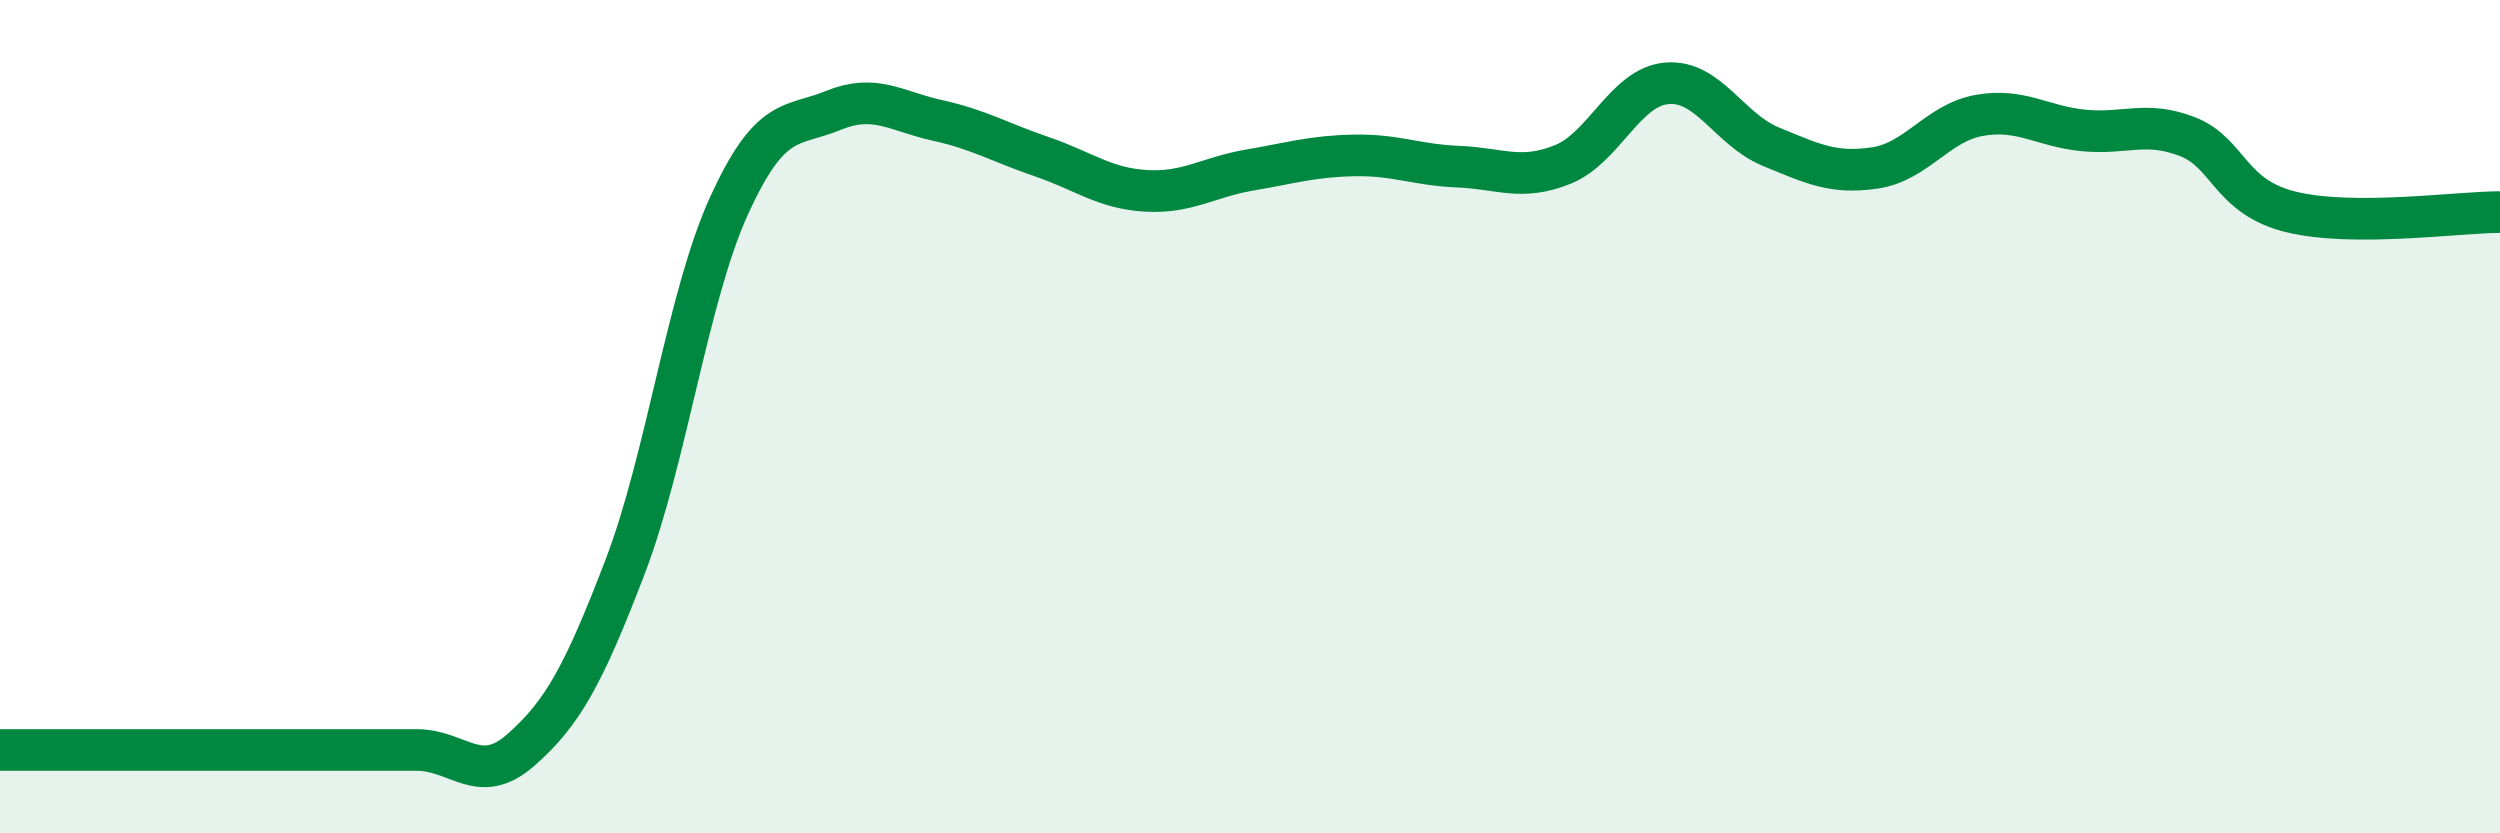
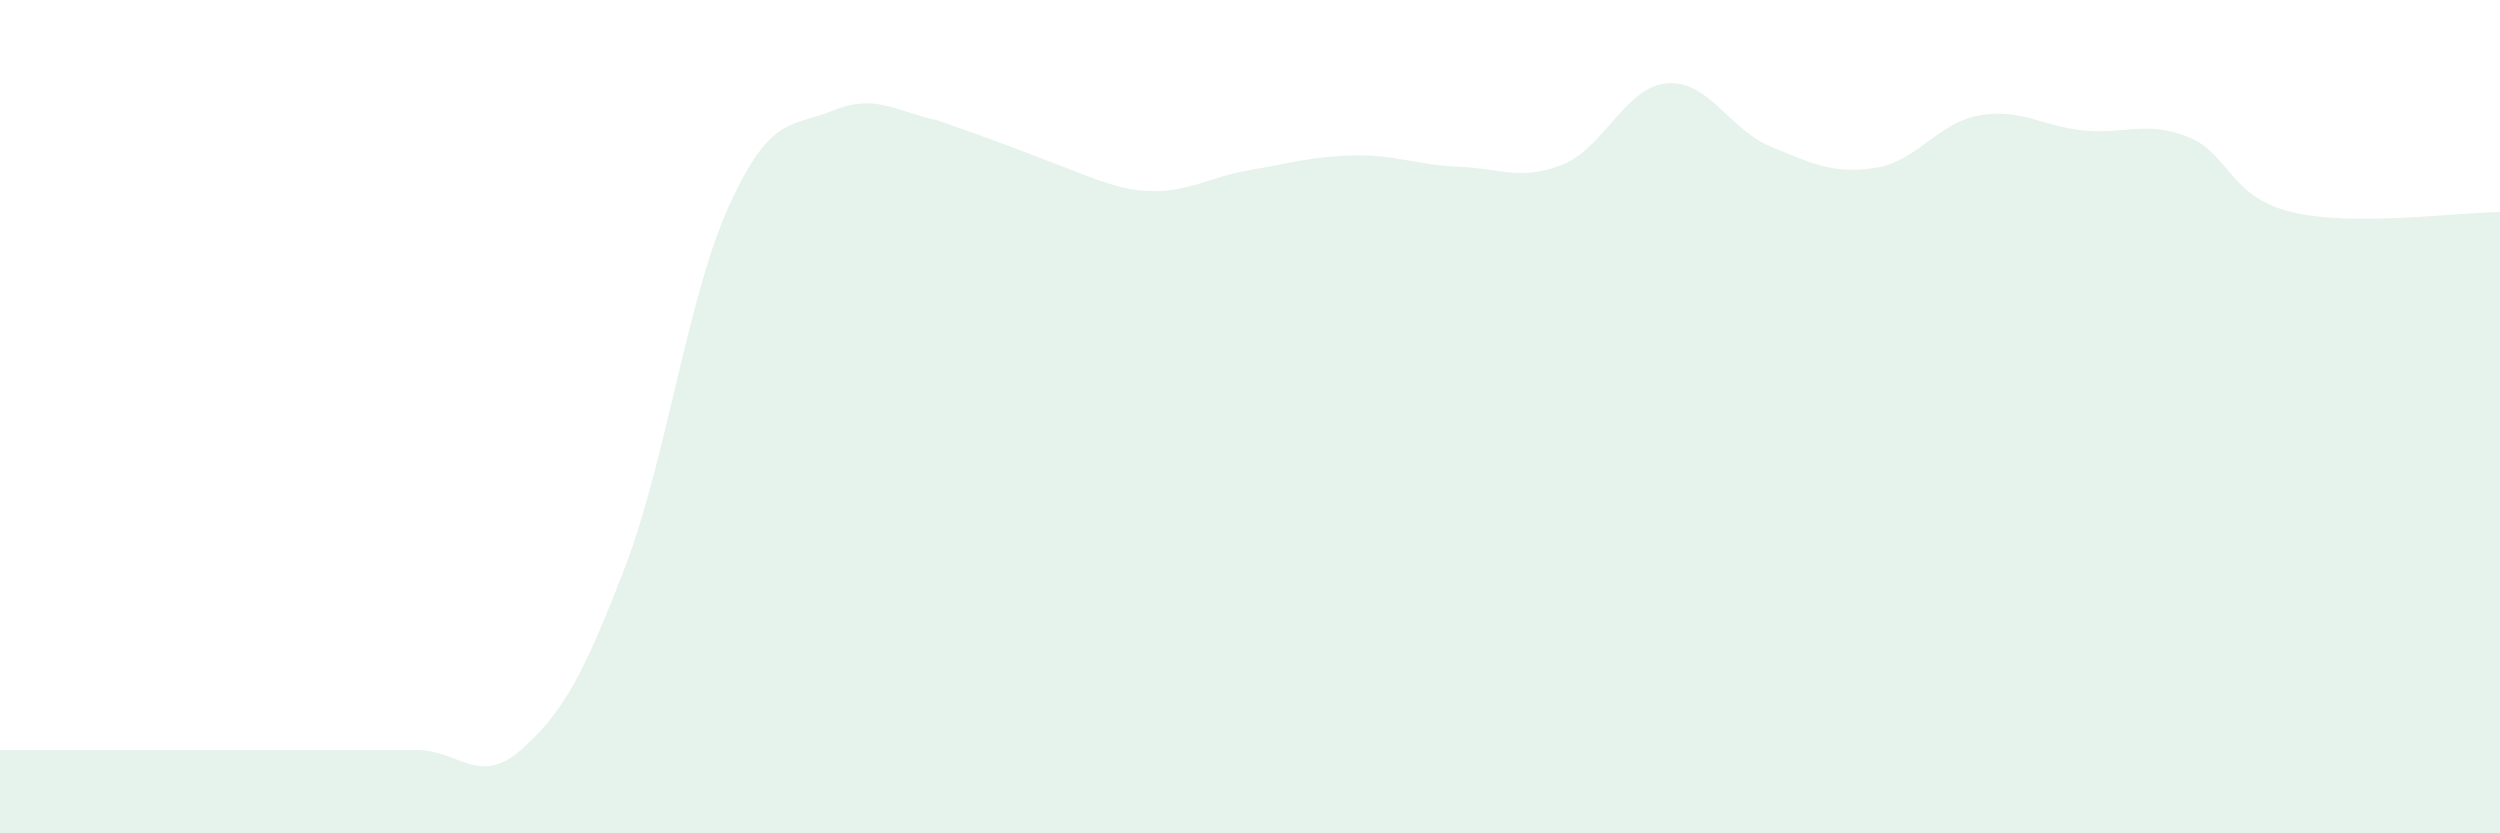
<svg xmlns="http://www.w3.org/2000/svg" width="60" height="20" viewBox="0 0 60 20">
-   <path d="M 0,18 C 0.5,18 1.5,18 2.5,18 C 3.5,18 4,18 5,18 C 6,18 6.5,18 7.5,18 C 8.5,18 9,18 10,18 C 11,18 11.5,18.88 12.5,18 C 13.5,17.12 14,16.22 15,13.61 C 16,11 16.5,7.12 17.5,4.93 C 18.5,2.74 19,3.06 20,2.65 C 21,2.24 21.5,2.67 22.5,2.89 C 23.5,3.11 24,3.42 25,3.76 C 26,4.1 26.5,4.52 27.5,4.58 C 28.5,4.64 29,4.25 30,4.08 C 31,3.91 31.5,3.75 32.5,3.73 C 33.5,3.71 34,3.96 35,4 C 36,4.04 36.5,4.35 37.5,3.95 C 38.5,3.55 39,2.09 40,2 C 41,1.91 41.5,3.11 42.5,3.52 C 43.5,3.93 44,4.18 45,4.03 C 46,3.88 46.5,2.95 47.5,2.77 C 48.5,2.59 49,3.03 50,3.13 C 51,3.23 51.5,2.89 52.5,3.28 C 53.5,3.67 53.5,4.73 55,5.09 C 56.5,5.45 59,5.09 60,5.09L60 20L0 20Z" fill="#008740" opacity="0.1" stroke-linecap="round" stroke-linejoin="round" />
-   <path d="M 0,18 C 0.5,18 1.5,18 2.5,18 C 3.5,18 4,18 5,18 C 6,18 6.5,18 7.5,18 C 8.5,18 9,18 10,18 C 11,18 11.5,18.88 12.5,18 C 13.5,17.12 14,16.22 15,13.61 C 16,11 16.5,7.12 17.5,4.93 C 18.5,2.74 19,3.06 20,2.65 C 21,2.24 21.5,2.67 22.5,2.89 C 23.5,3.11 24,3.42 25,3.76 C 26,4.1 26.5,4.52 27.5,4.58 C 28.5,4.64 29,4.25 30,4.08 C 31,3.91 31.5,3.75 32.5,3.73 C 33.5,3.71 34,3.96 35,4 C 36,4.04 36.5,4.35 37.5,3.95 C 38.5,3.55 39,2.09 40,2 C 41,1.91 41.5,3.11 42.5,3.52 C 43.5,3.93 44,4.18 45,4.03 C 46,3.88 46.5,2.95 47.5,2.77 C 48.5,2.59 49,3.03 50,3.13 C 51,3.23 51.5,2.89 52.5,3.28 C 53.5,3.67 53.5,4.73 55,5.09 C 56.5,5.45 59,5.09 60,5.09" stroke="#008740" stroke-width="1" fill="none" stroke-linecap="round" stroke-linejoin="round" />
+   <path d="M 0,18 C 0.5,18 1.5,18 2.5,18 C 3.5,18 4,18 5,18 C 6,18 6.5,18 7.5,18 C 8.5,18 9,18 10,18 C 11,18 11.5,18.88 12.5,18 C 13.5,17.12 14,16.22 15,13.61 C 16,11 16.5,7.12 17.5,4.93 C 18.5,2.74 19,3.06 20,2.65 C 21,2.24 21.5,2.67 22.5,2.89 C 26,4.1 26.5,4.52 27.5,4.58 C 28.5,4.64 29,4.25 30,4.08 C 31,3.91 31.5,3.75 32.5,3.73 C 33.5,3.71 34,3.96 35,4 C 36,4.04 36.5,4.35 37.5,3.95 C 38.5,3.55 39,2.09 40,2 C 41,1.91 41.5,3.11 42.5,3.52 C 43.5,3.93 44,4.18 45,4.03 C 46,3.88 46.5,2.95 47.5,2.77 C 48.5,2.59 49,3.03 50,3.13 C 51,3.23 51.5,2.89 52.5,3.28 C 53.5,3.67 53.5,4.73 55,5.09 C 56.5,5.45 59,5.09 60,5.09L60 20L0 20Z" fill="#008740" opacity="0.1" stroke-linecap="round" stroke-linejoin="round" />
</svg>